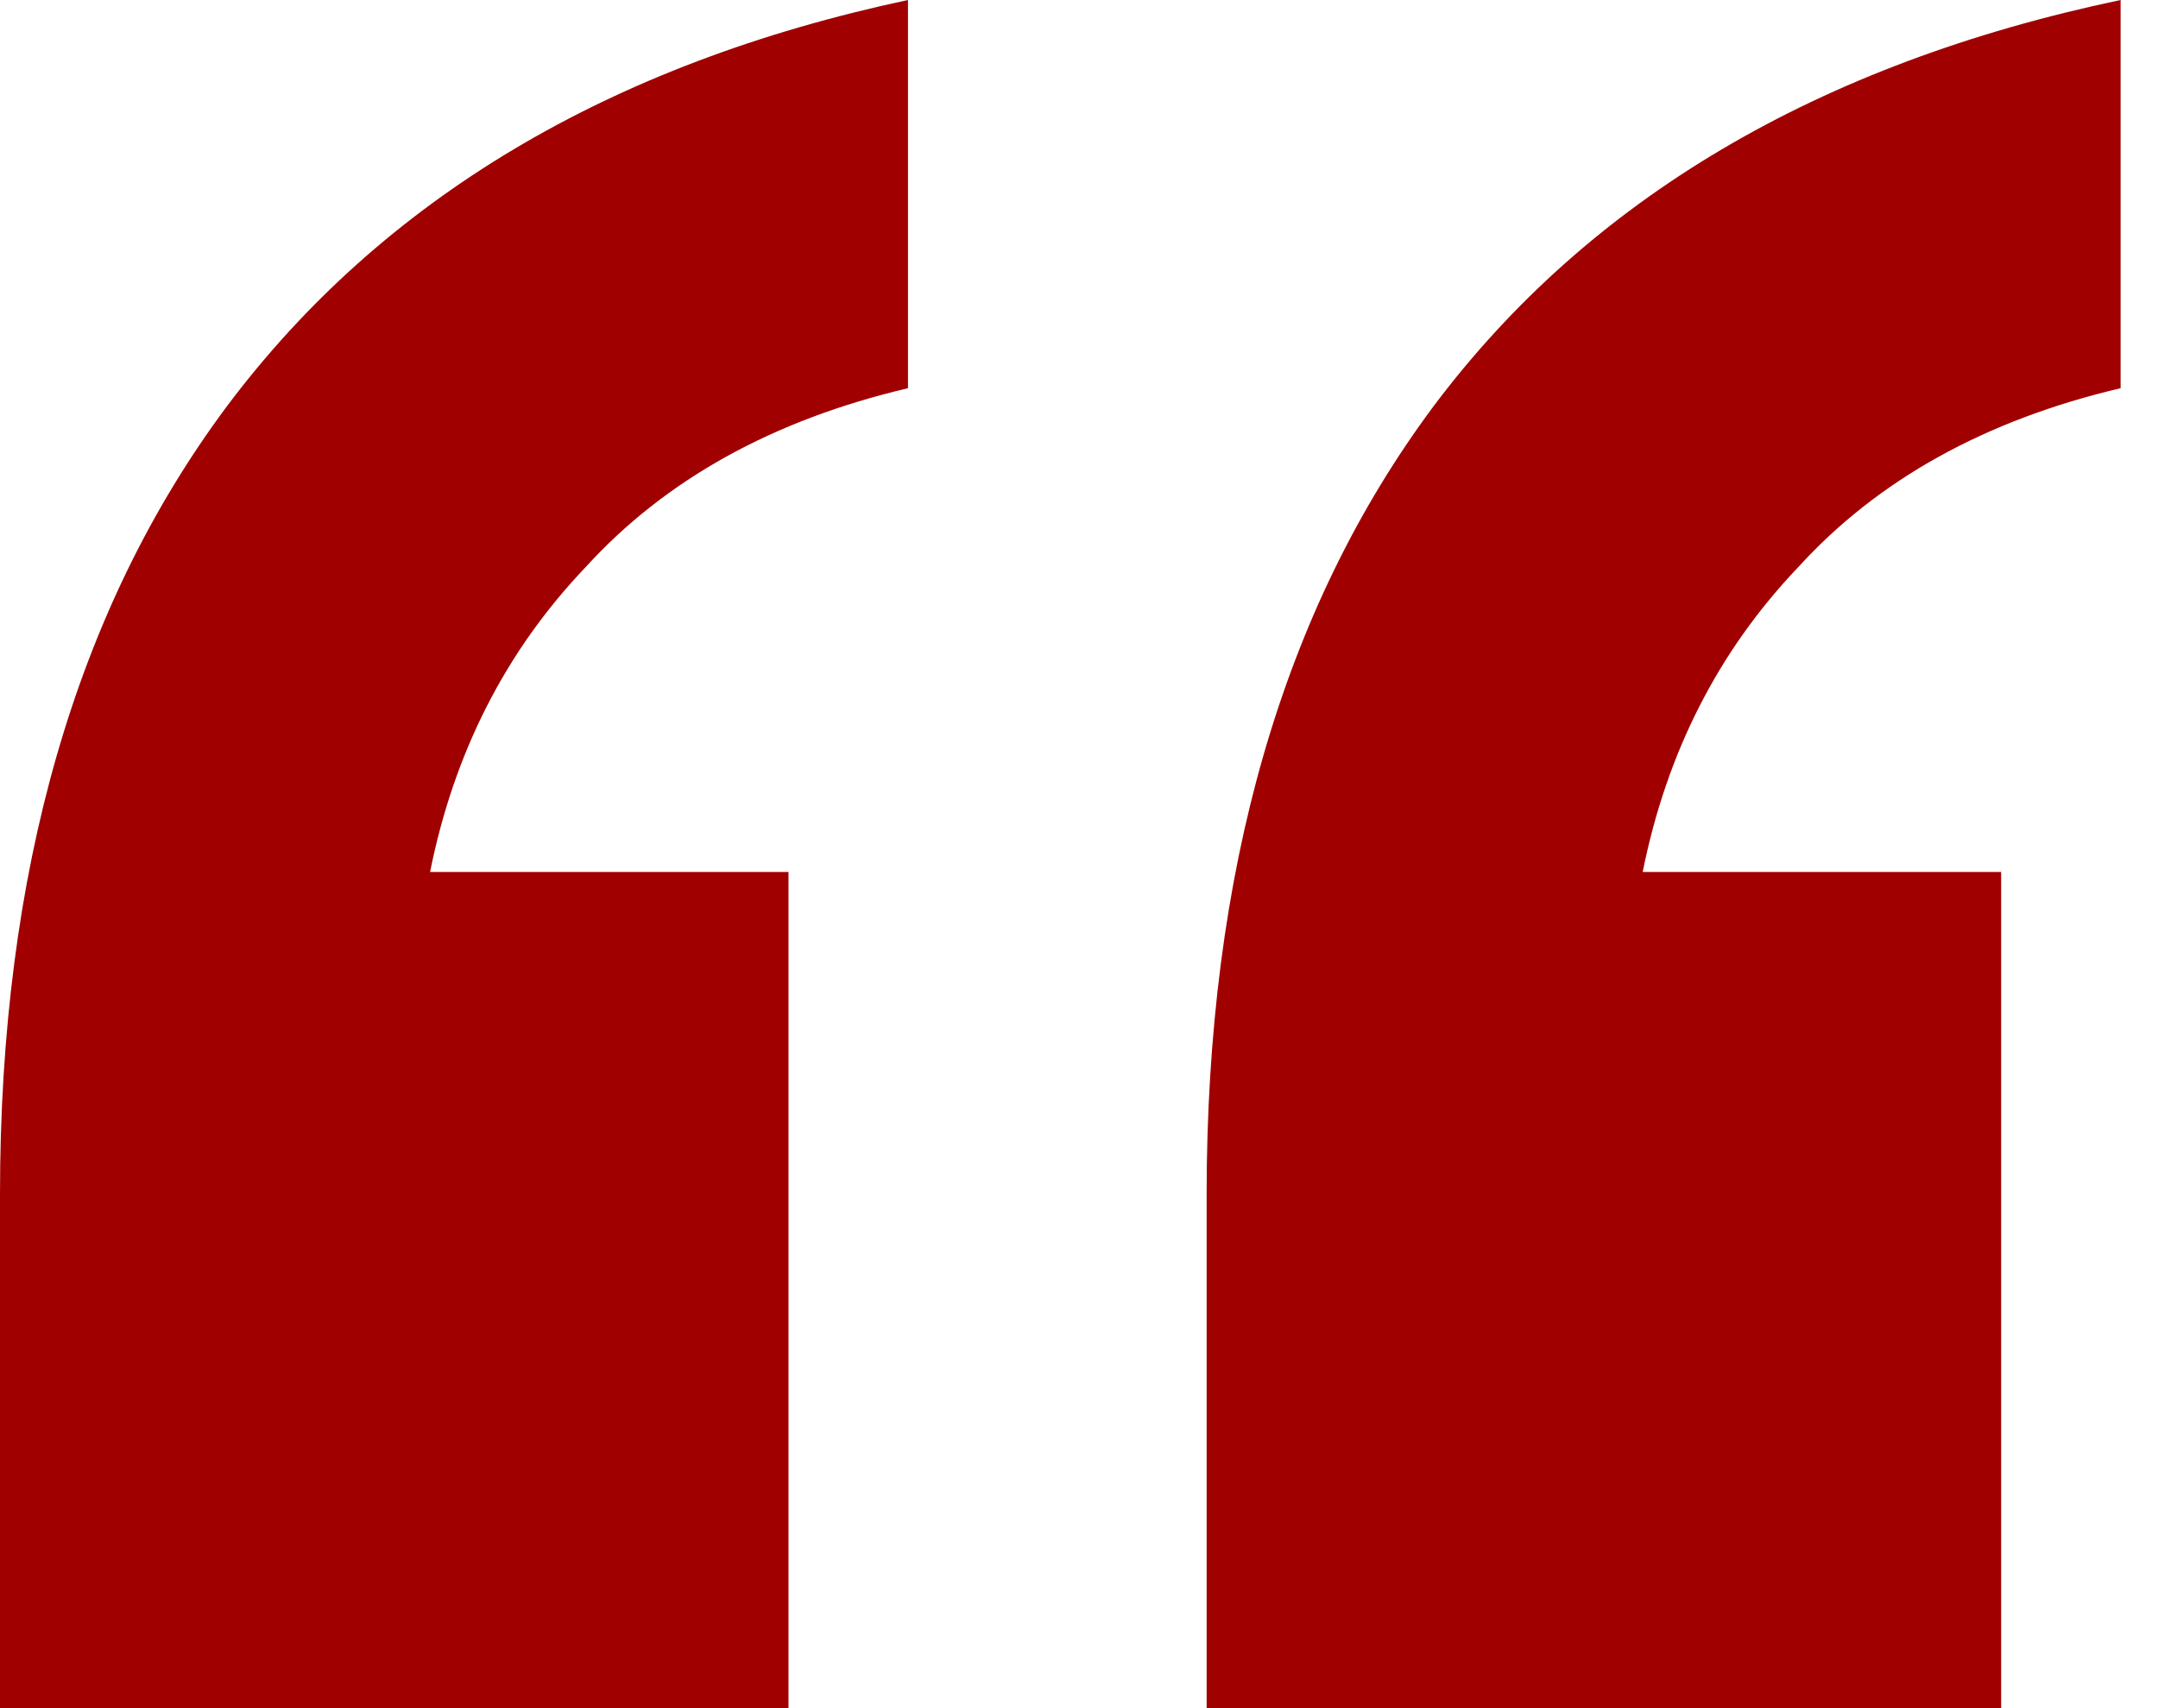
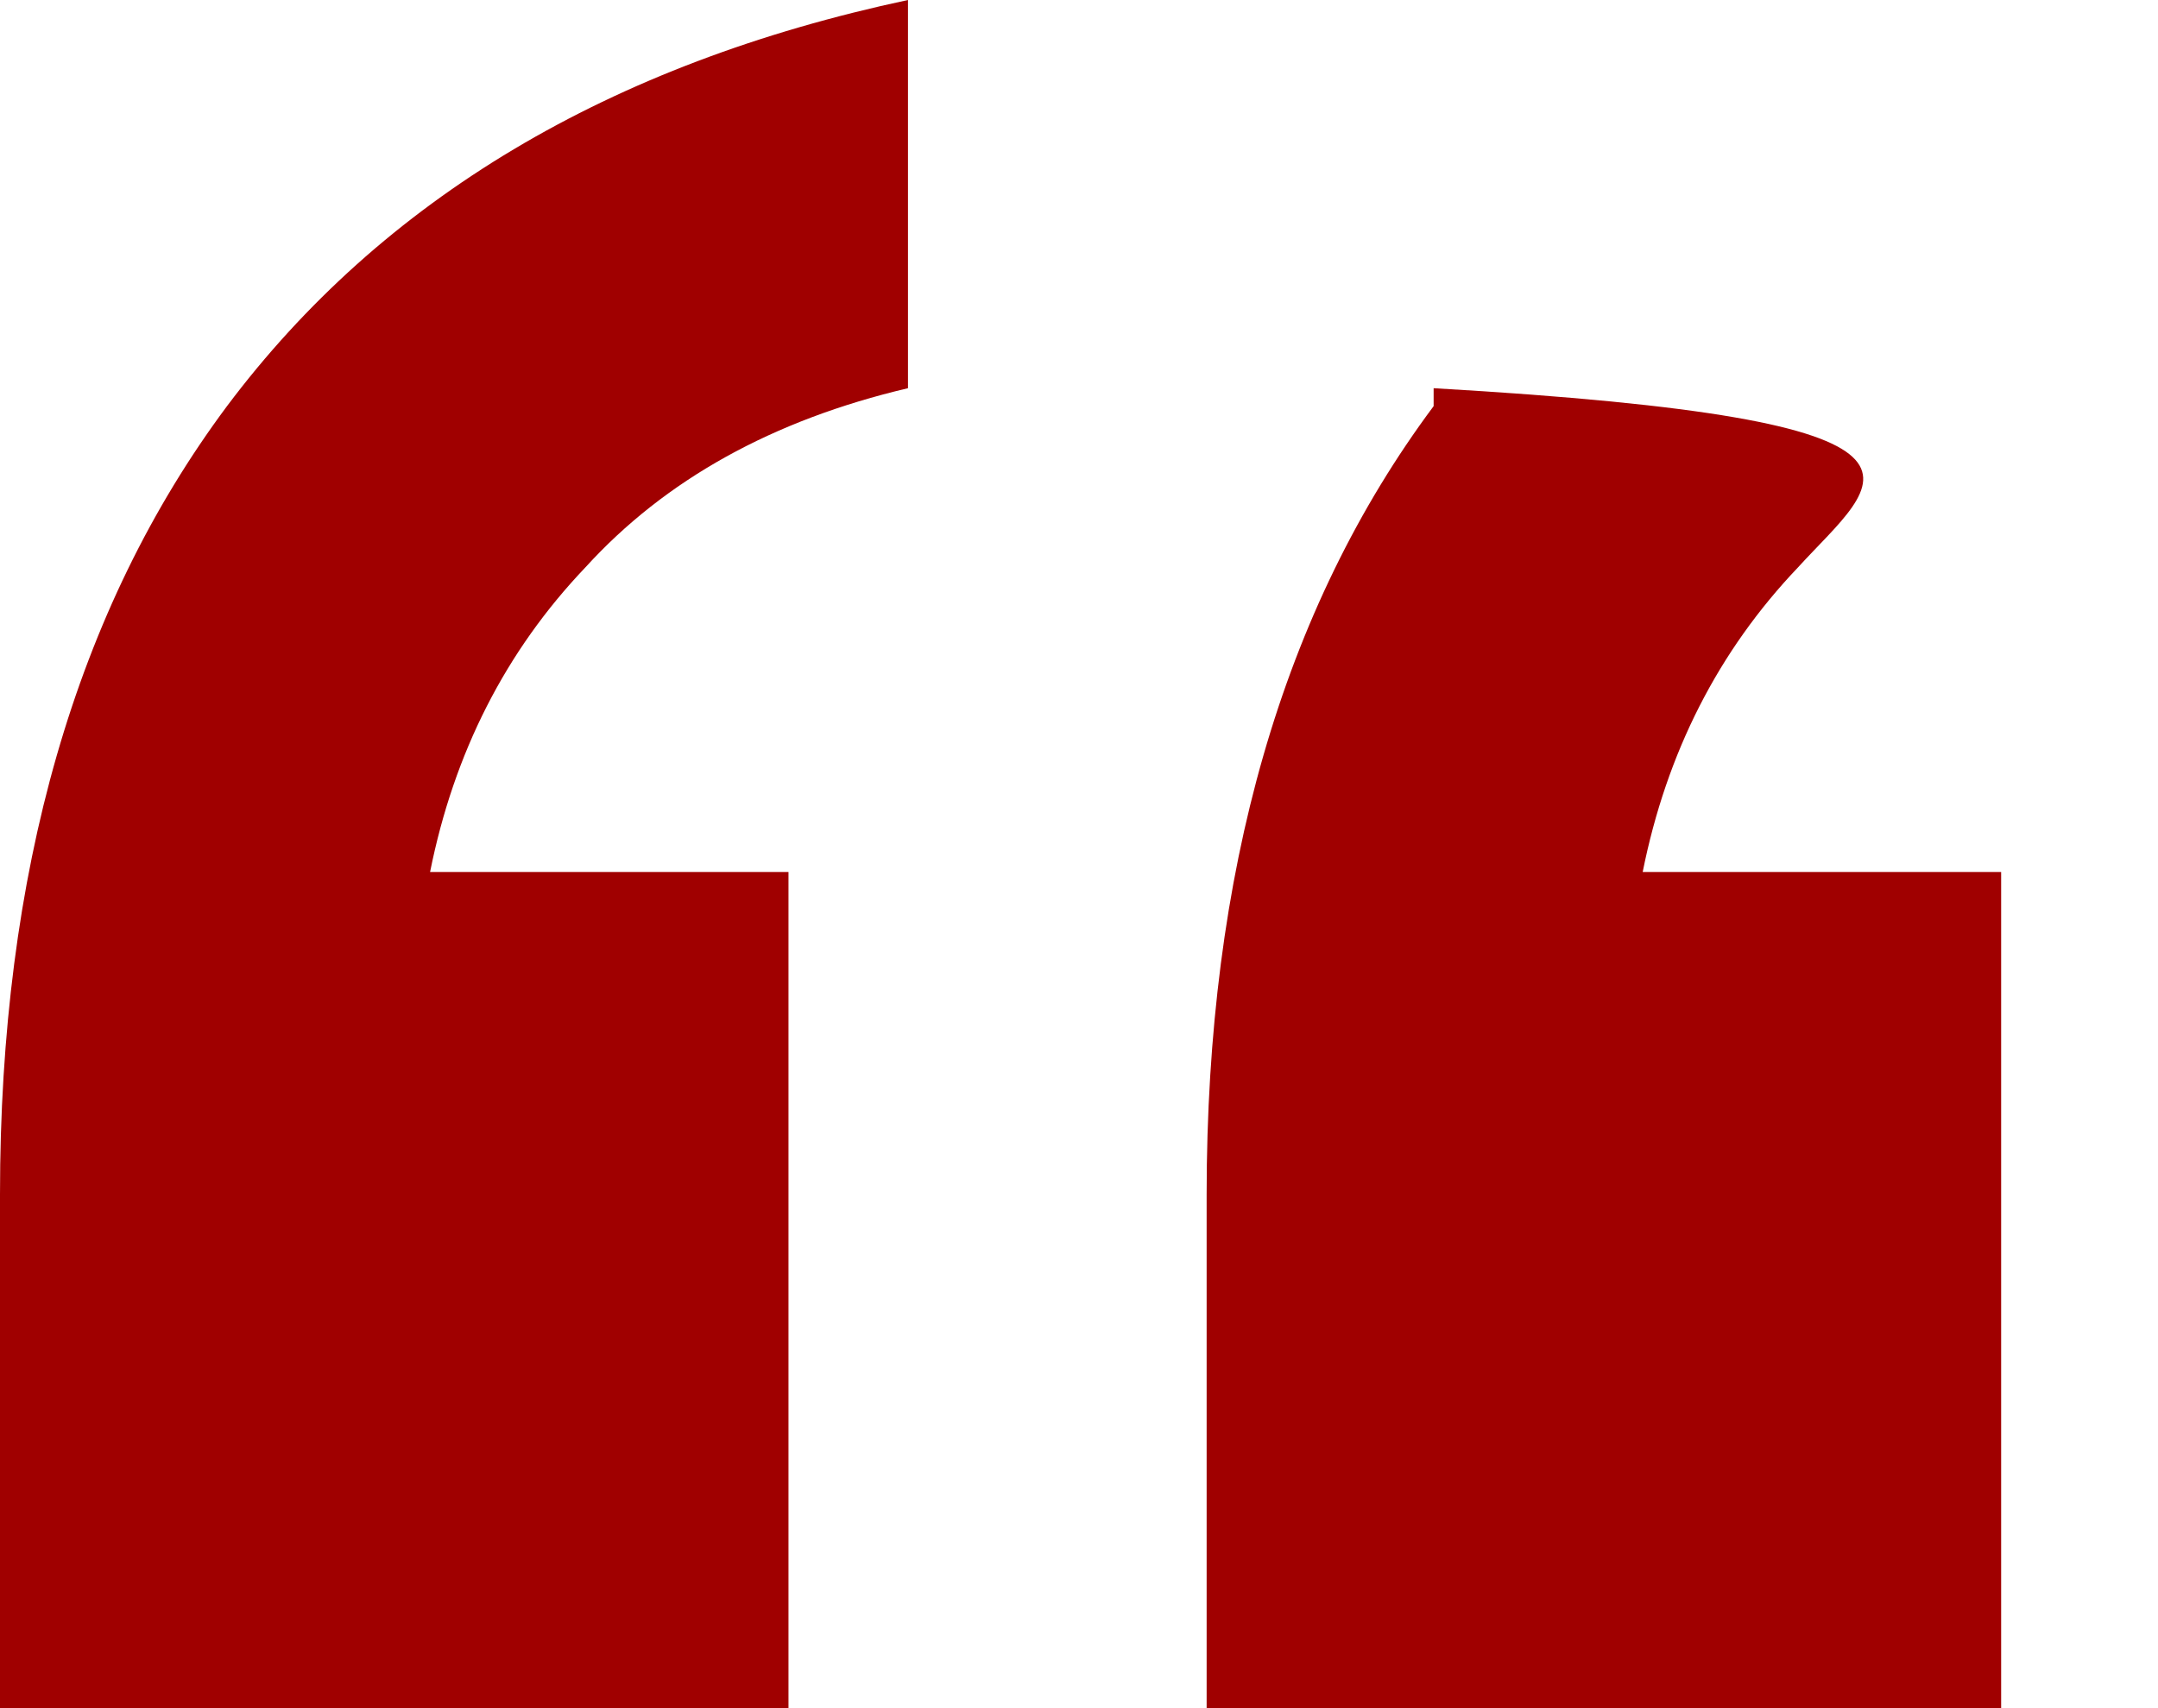
<svg xmlns="http://www.w3.org/2000/svg" width="48" height="38" viewBox="0 0 48 38" fill="none">
-   <path d="M26.839 38V26.573C26.839 19.399 28.522 13.553 31.888 9.035C35.343 4.429 40.436 1.417 47.168 0V8.636C44.156 9.345 41.765 10.674 39.993 12.622C38.221 14.482 37.07 16.741 36.538 19.399H44.511V38H26.839ZM0 38V26.573C0 19.399 1.683 13.553 5.049 9.035C8.504 4.429 13.552 1.417 20.196 0V8.636C17.184 9.345 14.793 10.674 13.021 12.622C11.249 14.482 10.098 16.741 9.566 19.399H17.538V38H0Z" fill="#A00000" />
+   <path d="M26.839 38V26.573C26.839 19.399 28.522 13.553 31.888 9.035V8.636C44.156 9.345 41.765 10.674 39.993 12.622C38.221 14.482 37.07 16.741 36.538 19.399H44.511V38H26.839ZM0 38V26.573C0 19.399 1.683 13.553 5.049 9.035C8.504 4.429 13.552 1.417 20.196 0V8.636C17.184 9.345 14.793 10.674 13.021 12.622C11.249 14.482 10.098 16.741 9.566 19.399H17.538V38H0Z" fill="#A00000" />
</svg>